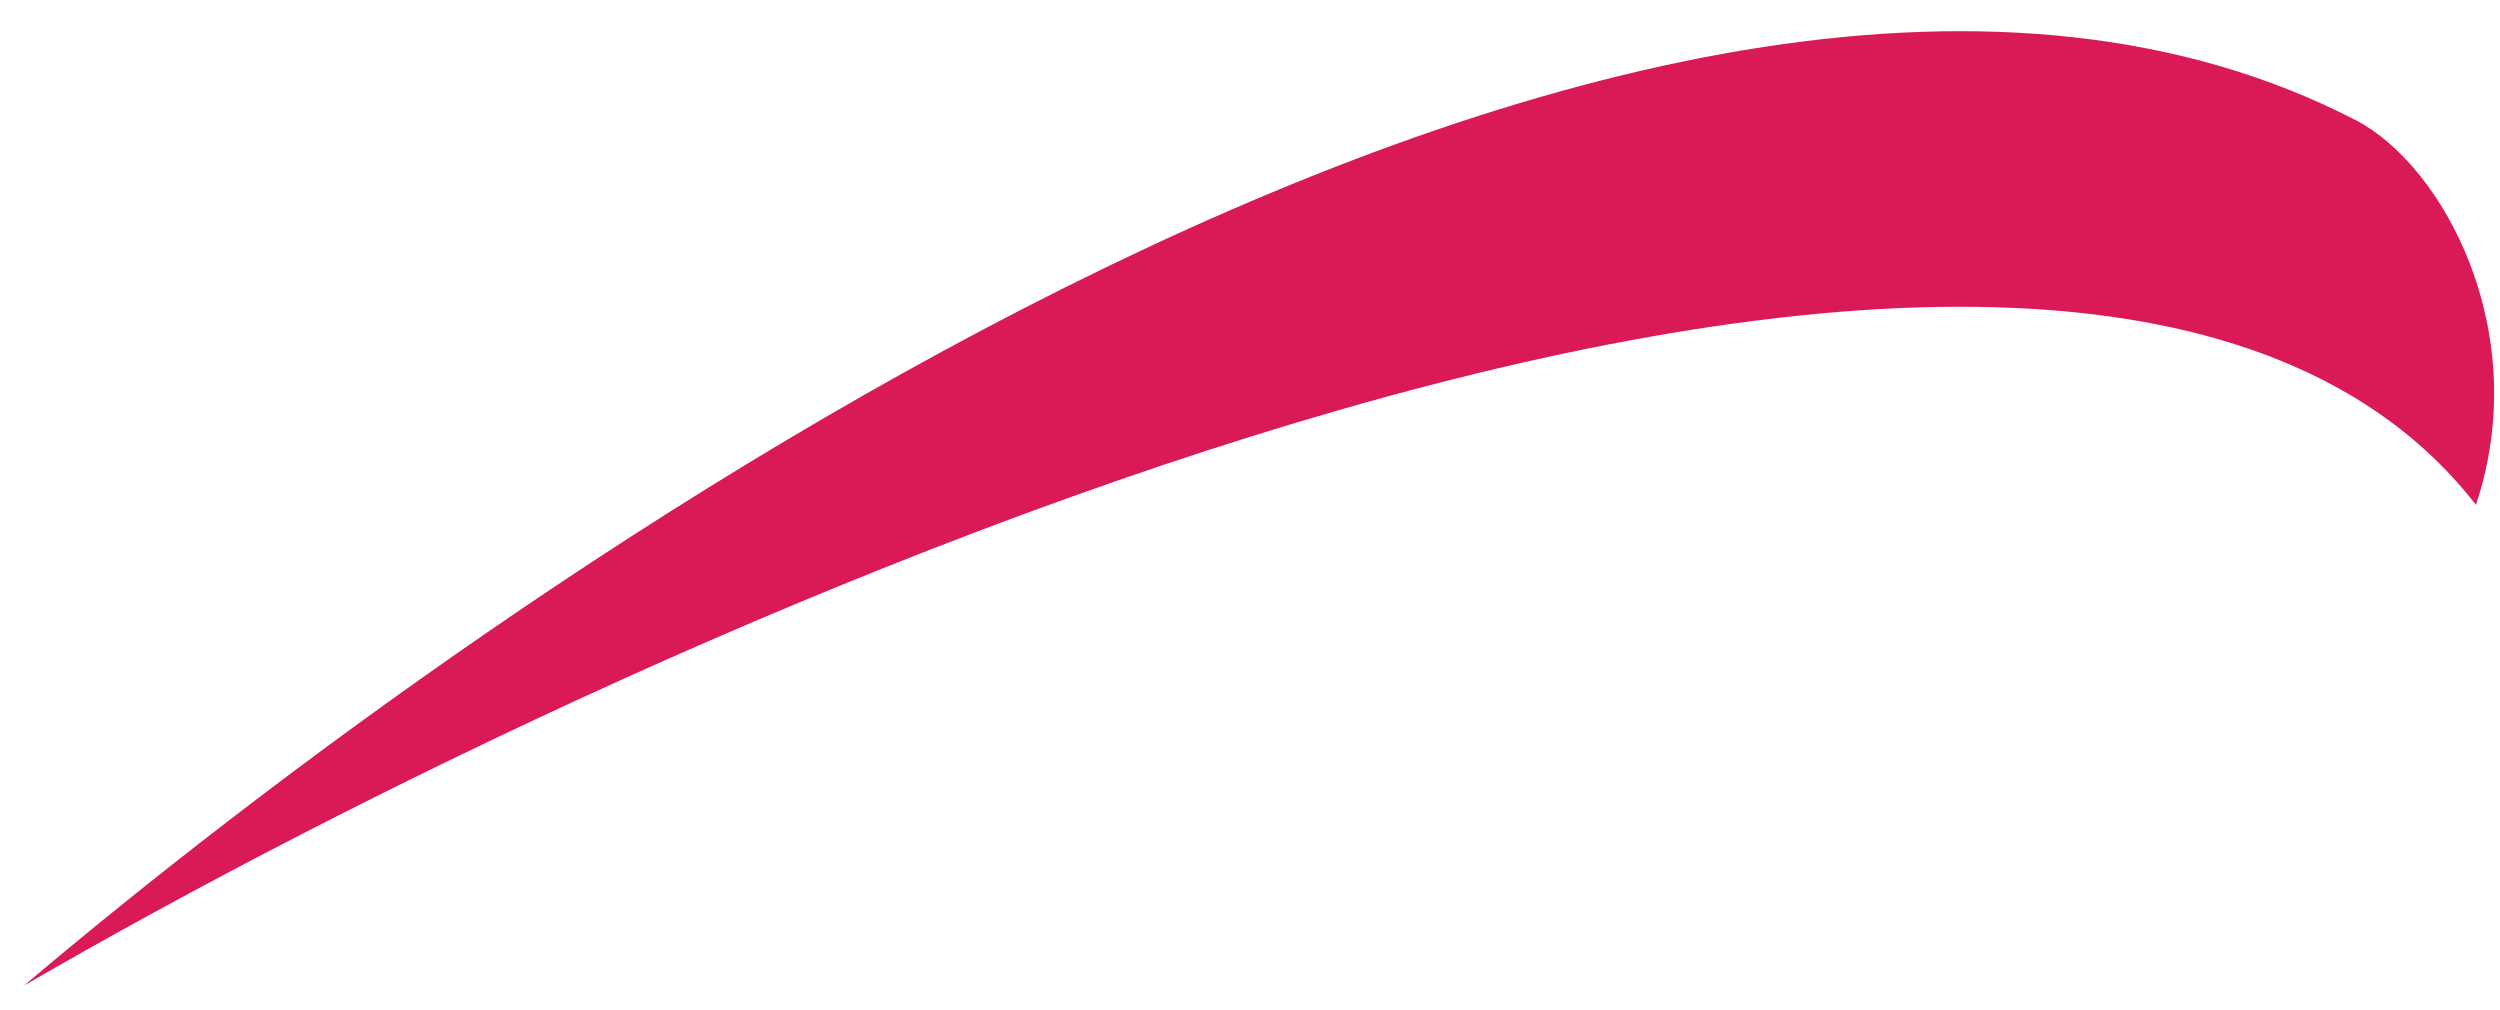
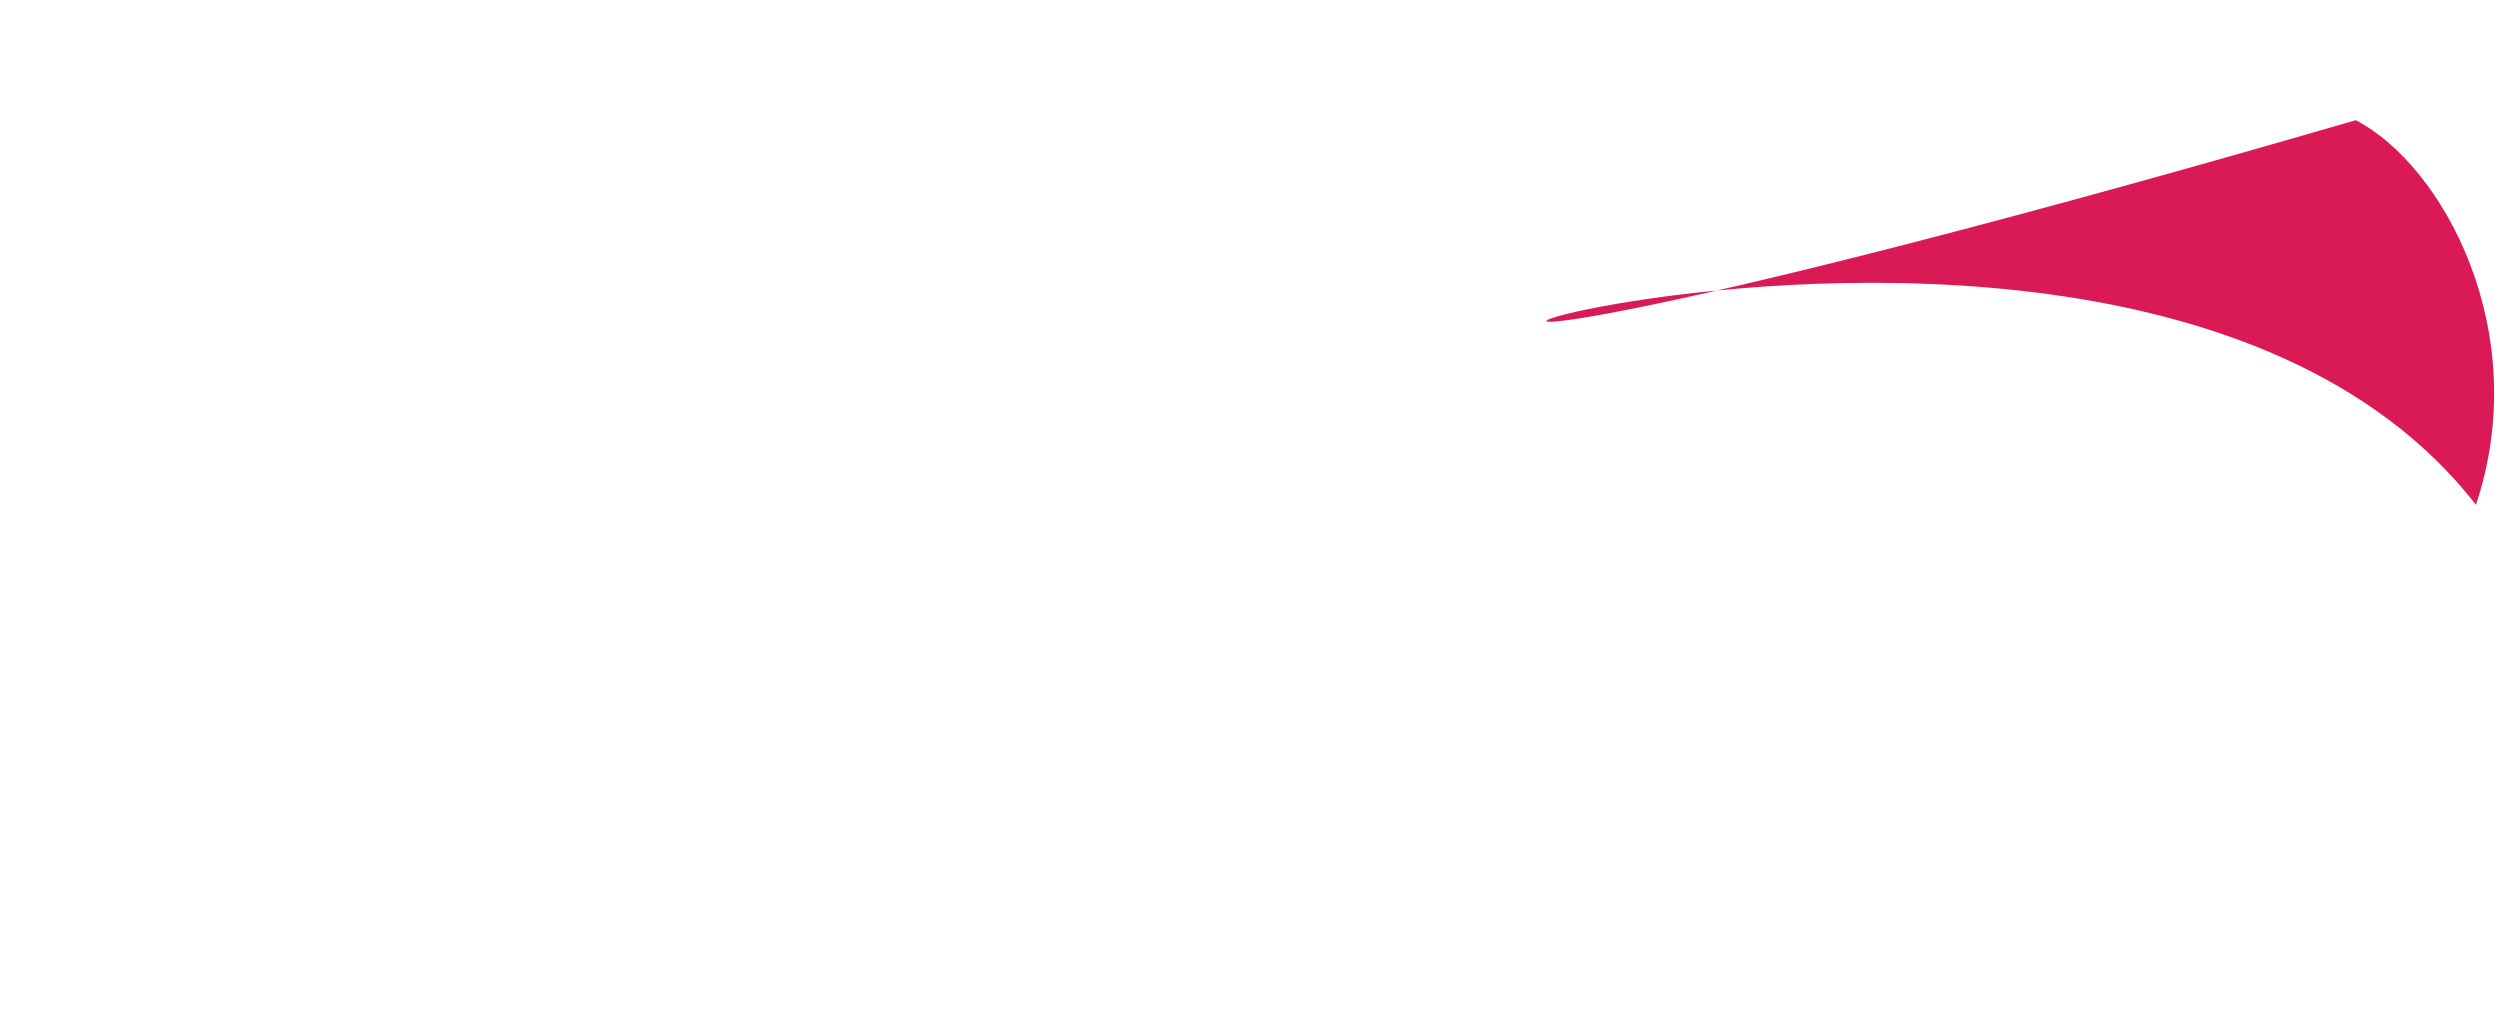
<svg xmlns="http://www.w3.org/2000/svg" width="52" height="21" viewBox="0 0 52 21" fill="none">
-   <path d="M49 2.5C34.5 -5 10.333 12.166 0.5 20.5C14 12.666 43.1 -0.3 51.5 10.5C52.7 6.9 50.814 3.438 49 2.5Z" fill="#D91A56" />
+   <path d="M49 2.5C14 12.666 43.1 -0.3 51.5 10.5C52.7 6.9 50.814 3.438 49 2.5Z" fill="#D91A56" />
</svg>